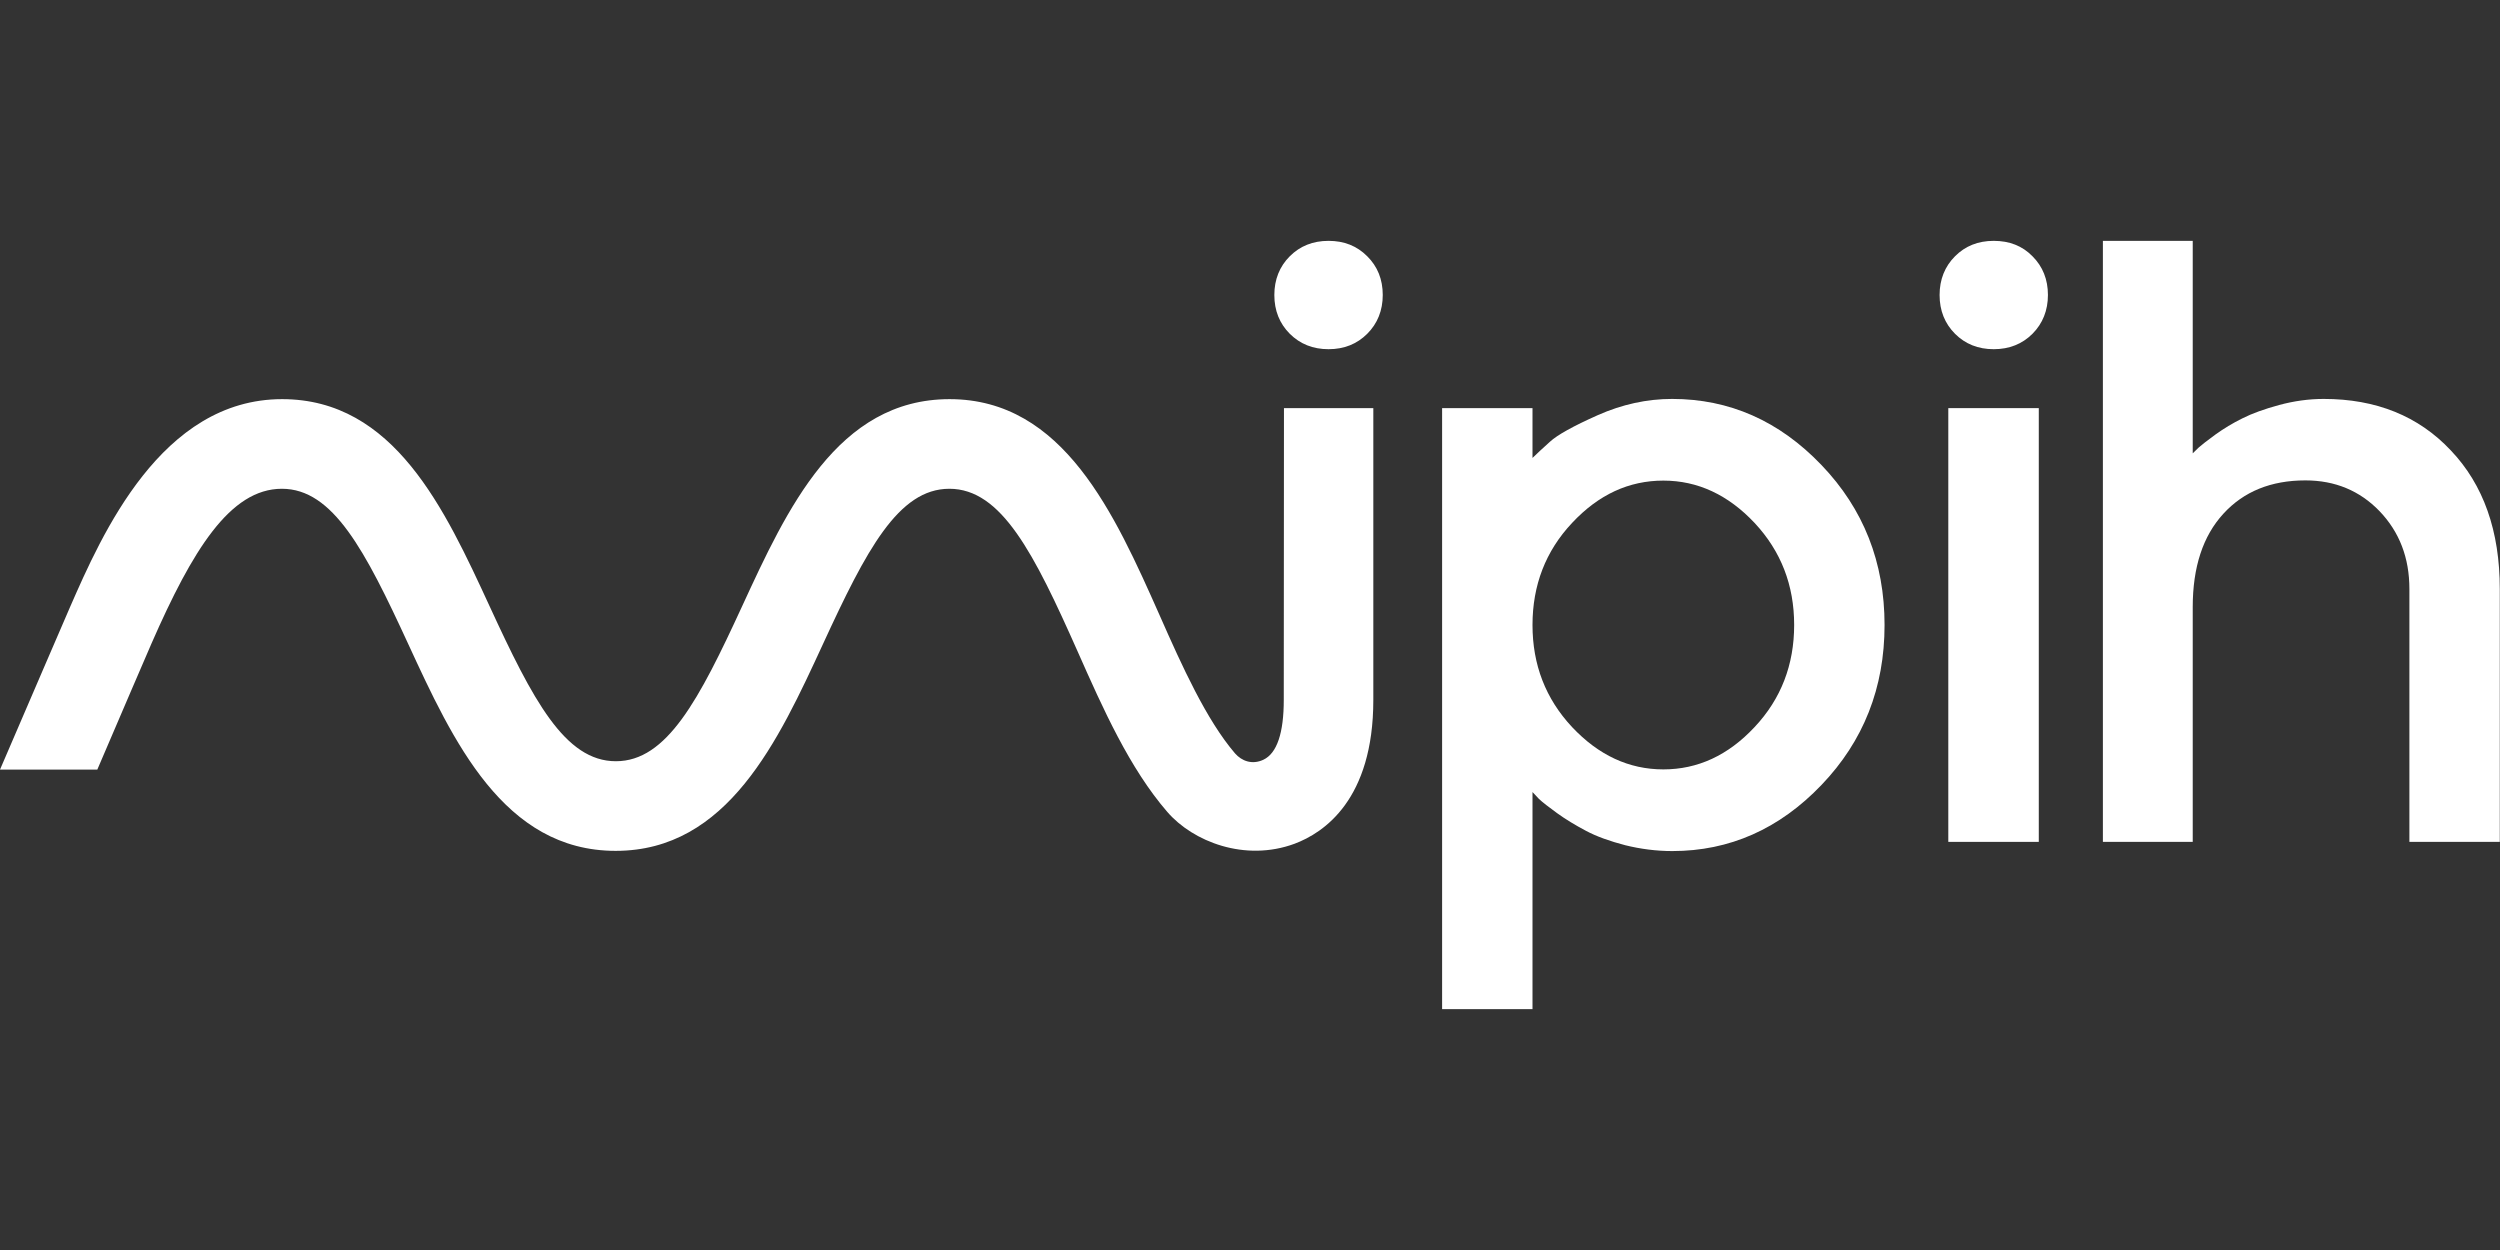
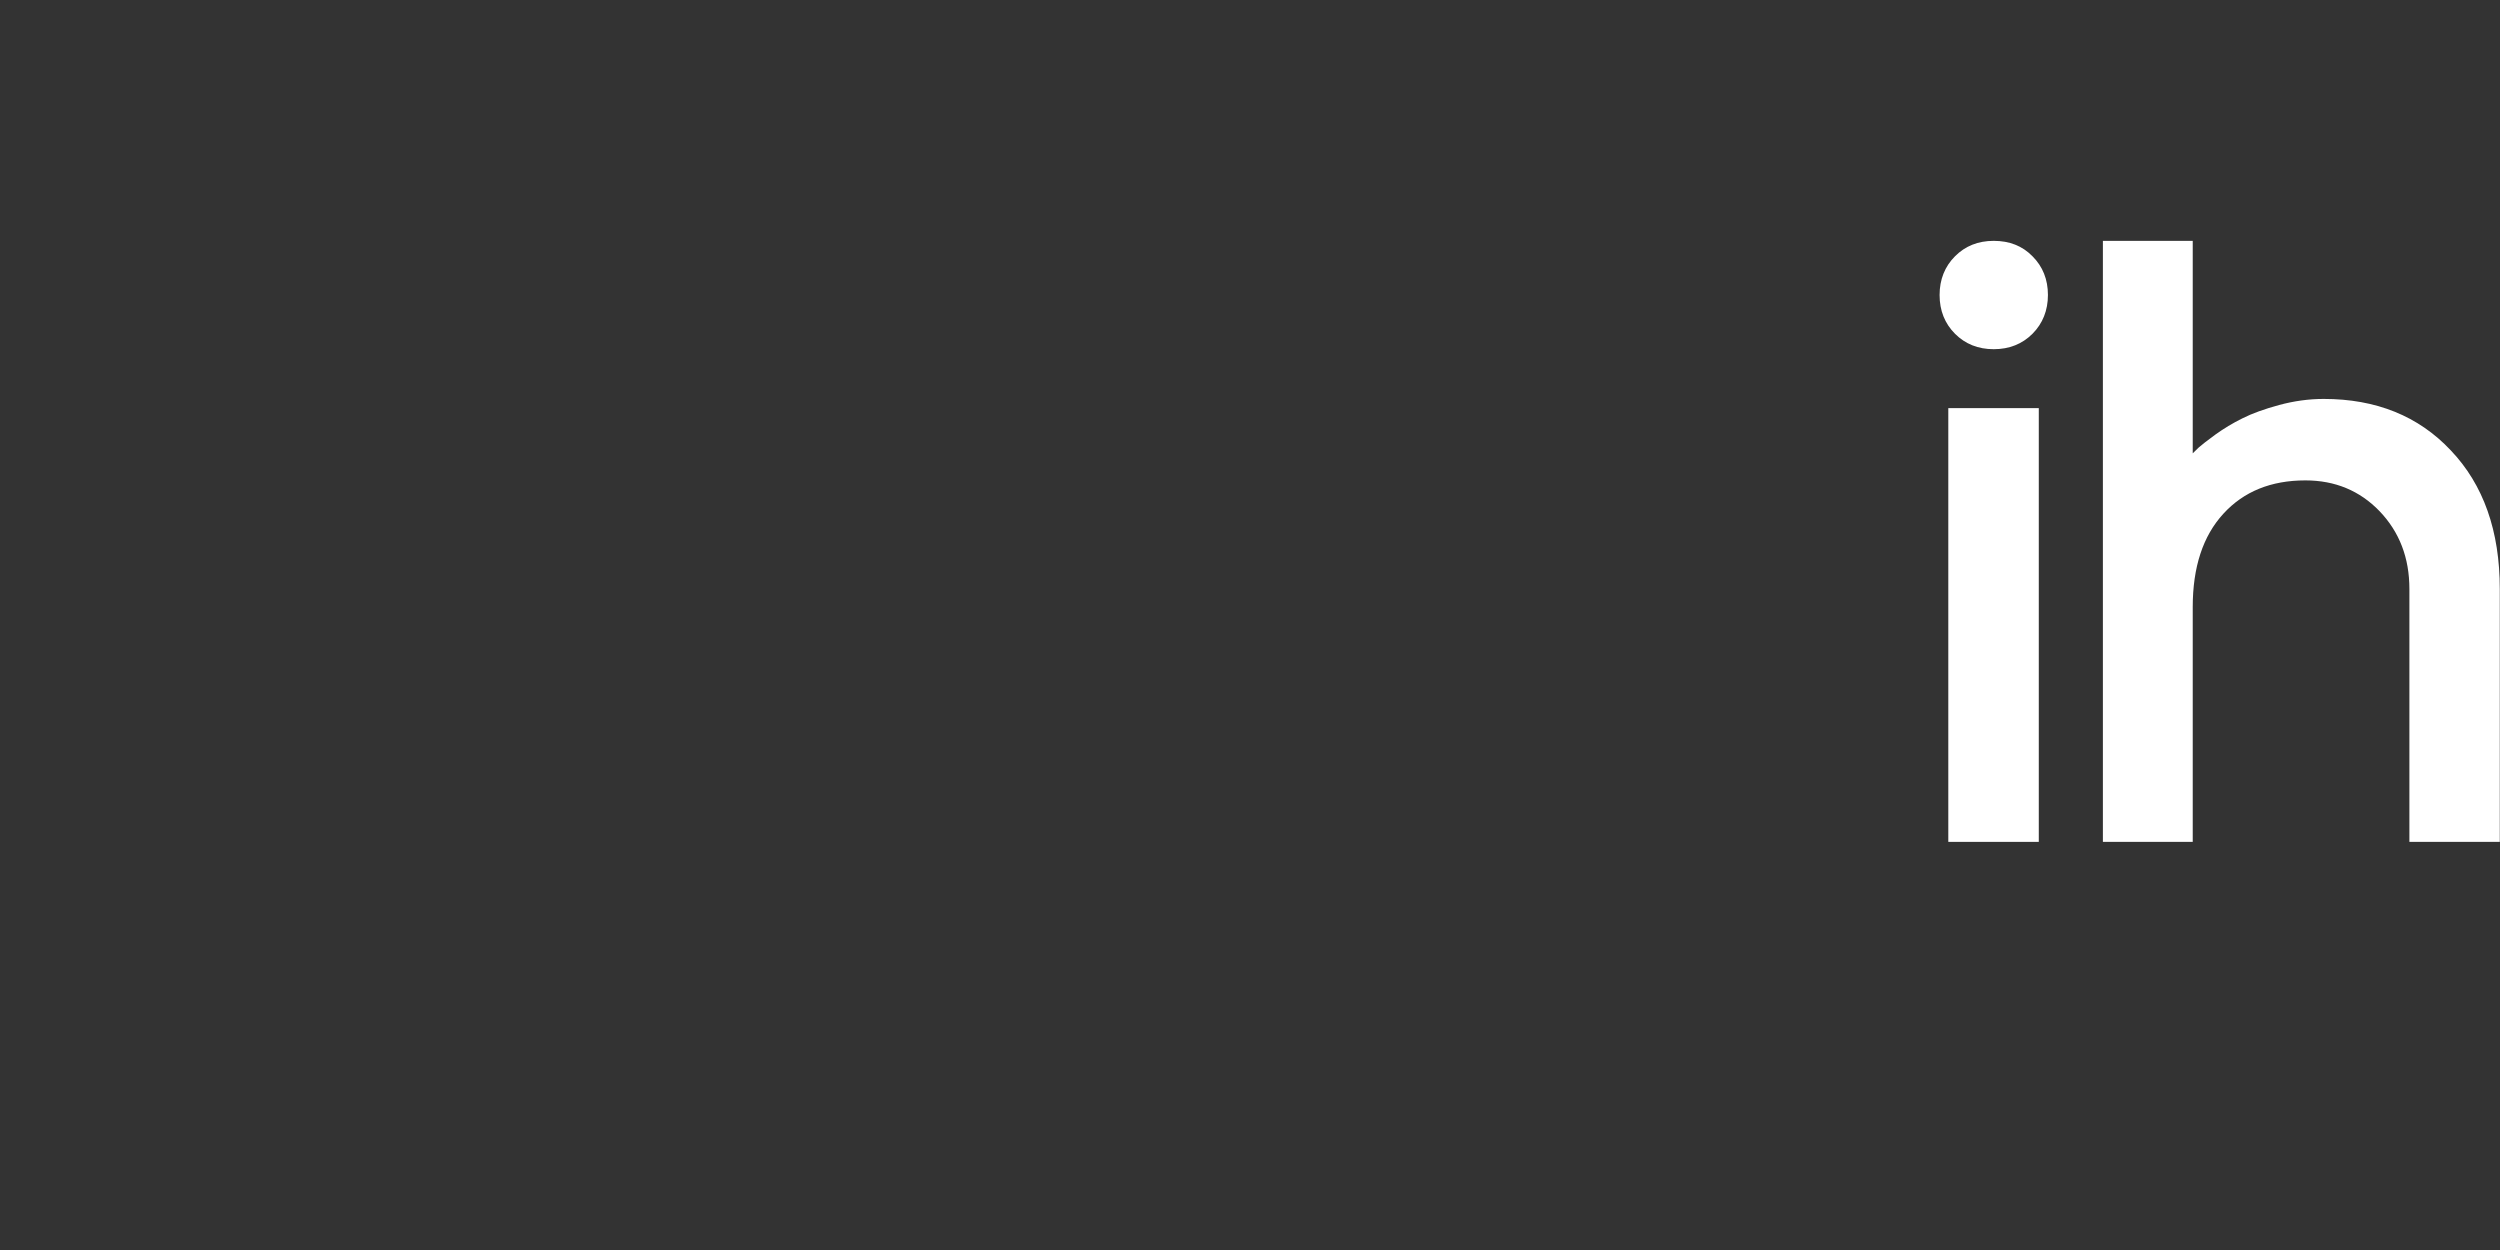
<svg xmlns="http://www.w3.org/2000/svg" xmlns:ns1="http://sodipodi.sourceforge.net/DTD/sodipodi-0.dtd" xmlns:ns2="http://www.inkscape.org/namespaces/inkscape" width="140px" height="70px" viewBox="0 0 140 70" version="1.1" id="svg15" ns1:docname="logo-mipih-blanc.svg" ns2:version="1.2.1 (9c6d41e410, 2022-07-14)">
  <rect x="0" y="0" width="140" height="70" fill="#333333" stroke="none" />
  <defs id="defs19" />
  <ns1:namedview id="namedview17" pagecolor="#ffffff" bordercolor="#000000" borderopacity="0.25" ns2:showpageshadow="2" ns2:pageopacity="0.0" ns2:pagecheckerboard="0" ns2:deskcolor="#d1d1d1" showgrid="false" ns2:zoom="9.1357143" ns2:cx="61.352619" ns2:cy="35.027365" ns2:window-width="1920" ns2:window-height="1017" ns2:window-x="-8" ns2:window-y="32" ns2:window-maximized="1" ns2:current-layer="svg15" />
  <g id="surface1" style="fill:#ffffff">
-     <path style="stroke:none;fill-rule:nonzero;fill:#ffffff;fill-opacity:1" d="M 93.637 22.34 C 92.227 22.34 90.836 22.645 89.473 23.25 C 88.105 23.859 87.207 24.359 86.801 24.734 C 86.379 25.105 86.055 25.422 85.82 25.645 L 85.82 22.855 L 80.758 22.855 L 80.758 56.512 L 85.82 56.512 L 85.82 44.355 L 86.172 44.73 C 86.379 44.93 86.73 45.195 87.195 45.535 C 87.664 45.875 88.199 46.199 88.816 46.527 C 89.426 46.852 90.16 47.109 91.012 47.332 C 91.863 47.543 92.75 47.66 93.648 47.66 C 96.855 47.66 99.645 46.422 102 43.961 C 104.359 41.5 105.535 38.512 105.535 35 C 105.535 31.488 104.359 28.5 102 26.039 C 99.633 23.566 96.844 22.34 93.637 22.34 Z M 98.258 40.715 C 96.773 42.305 95.07 43.086 93.148 43.086 C 91.223 43.086 89.52 42.293 88.035 40.715 C 86.555 39.129 85.82 37.227 85.82 35 C 85.82 32.773 86.555 30.859 88.035 29.285 C 89.52 27.695 91.223 26.914 93.148 26.914 C 95.07 26.914 96.773 27.707 98.258 29.285 C 99.738 30.871 100.473 32.773 100.473 35 C 100.473 37.227 99.738 39.141 98.258 40.715 Z M 98.258 40.715 " id="path2" />
    <path style="stroke:none;fill-rule:nonzero;fill:#ffffff;fill-opacity:1" d="M 111.648 13.488 C 110.773 13.488 110.051 13.777 109.48 14.352 C 108.91 14.922 108.617 15.656 108.617 16.52 C 108.617 17.395 108.91 18.117 109.48 18.691 C 110.051 19.262 110.773 19.555 111.648 19.555 C 112.523 19.555 113.25 19.262 113.82 18.691 C 114.391 18.117 114.684 17.383 114.684 16.52 C 114.684 15.645 114.391 14.922 113.82 14.352 C 113.25 13.766 112.523 13.488 111.648 13.488 Z M 111.648 13.488 " id="path4" />
-     <path style="stroke:none;fill-rule:nonzero;fill:#ffffff;fill-opacity:1" d="M 109.105 22.855 L 114.172 22.855 L 114.172 47.145 L 109.105 47.145 Z M 109.105 22.855 " id="path6" />
+     <path style="stroke:none;fill-rule:nonzero;fill:#ffffff;fill-opacity:1" d="M 109.105 22.855 L 114.172 22.855 L 114.172 47.145 L 109.105 47.145 Z " id="path6" />
    <path style="stroke:none;fill-rule:nonzero;fill:#ffffff;fill-opacity:1" d="M 130.129 22.34 C 129.289 22.34 128.461 22.457 127.633 22.68 C 126.816 22.902 126.129 23.148 125.578 23.426 C 125.031 23.695 124.531 24 124.062 24.336 C 123.598 24.676 123.281 24.922 123.129 25.059 C 122.977 25.211 122.863 25.316 122.793 25.387 L 122.793 13.488 L 117.762 13.488 L 117.762 47.145 L 122.793 47.145 L 122.793 33.996 C 122.793 31.758 123.363 30.02 124.508 28.77 C 125.648 27.523 127.18 26.902 129.102 26.902 C 130.762 26.902 132.148 27.477 133.258 28.629 C 134.363 29.785 134.926 31.23 134.926 32.98 L 134.926 47.145 L 139.988 47.145 L 139.988 32.98 C 139.988 29.738 139.078 27.148 137.246 25.223 C 135.438 23.297 133.059 22.34 130.129 22.34 Z M 130.129 22.34 " id="path8" />
-     <path style="stroke:none;fill-rule:nonzero;fill:#ffffff;fill-opacity:1" d="M 74.398 13.488 C 73.523 13.488 72.801 13.777 72.227 14.352 C 71.656 14.922 71.363 15.656 71.363 16.52 C 71.363 17.395 71.656 18.117 72.227 18.691 C 72.801 19.262 73.523 19.555 74.398 19.555 C 75.273 19.555 75.996 19.262 76.566 18.691 C 77.141 18.117 77.434 17.383 77.434 16.52 C 77.434 15.645 77.141 14.922 76.566 14.352 C 75.984 13.766 75.262 13.488 74.398 13.488 Z M 74.398 13.488 " id="path10" />
-     <path style="stroke:none;fill-rule:nonzero;fill:#ffffff;fill-opacity:1" d="M 71.891 39.199 C 71.891 41.031 71.516 42.188 70.746 42.547 C 70.117 42.84 69.535 42.617 69.16 42.188 C 67.562 40.32 66.207 37.332 64.938 34.453 C 62.418 28.781 59.559 22.352 53.176 22.352 C 46.898 22.352 44.066 28.512 41.559 33.949 C 39.141 39.199 37.344 42.629 34.488 42.629 C 31.629 42.629 29.832 39.188 27.418 33.949 C 24.91 28.512 22.074 22.352 15.797 22.352 C 9.031 22.352 5.703 29.926 3.922 33.996 C 3.441 35.094 1.703 39.152 0 43.098 L 5.449 43.098 C 6.836 39.852 8.109 36.902 8.492 36.016 C 10.77 30.824 12.879 27.371 15.785 27.371 C 18.645 27.371 20.441 30.812 22.855 36.051 C 25.363 41.488 28.199 47.648 34.477 47.648 C 40.75 47.648 43.586 41.488 46.094 36.051 C 48.512 30.801 50.309 27.371 53.164 27.371 C 56.082 27.371 57.902 30.977 60.352 36.492 C 61.773 39.703 63.258 43.027 65.367 45.465 C 66.805 47.133 69.719 48.277 72.496 47.25 C 74.141 46.633 76.906 44.777 76.906 39.199 L 76.906 22.855 L 71.902 22.855 Z M 71.891 39.199 " id="path12" />
  </g>
</svg>